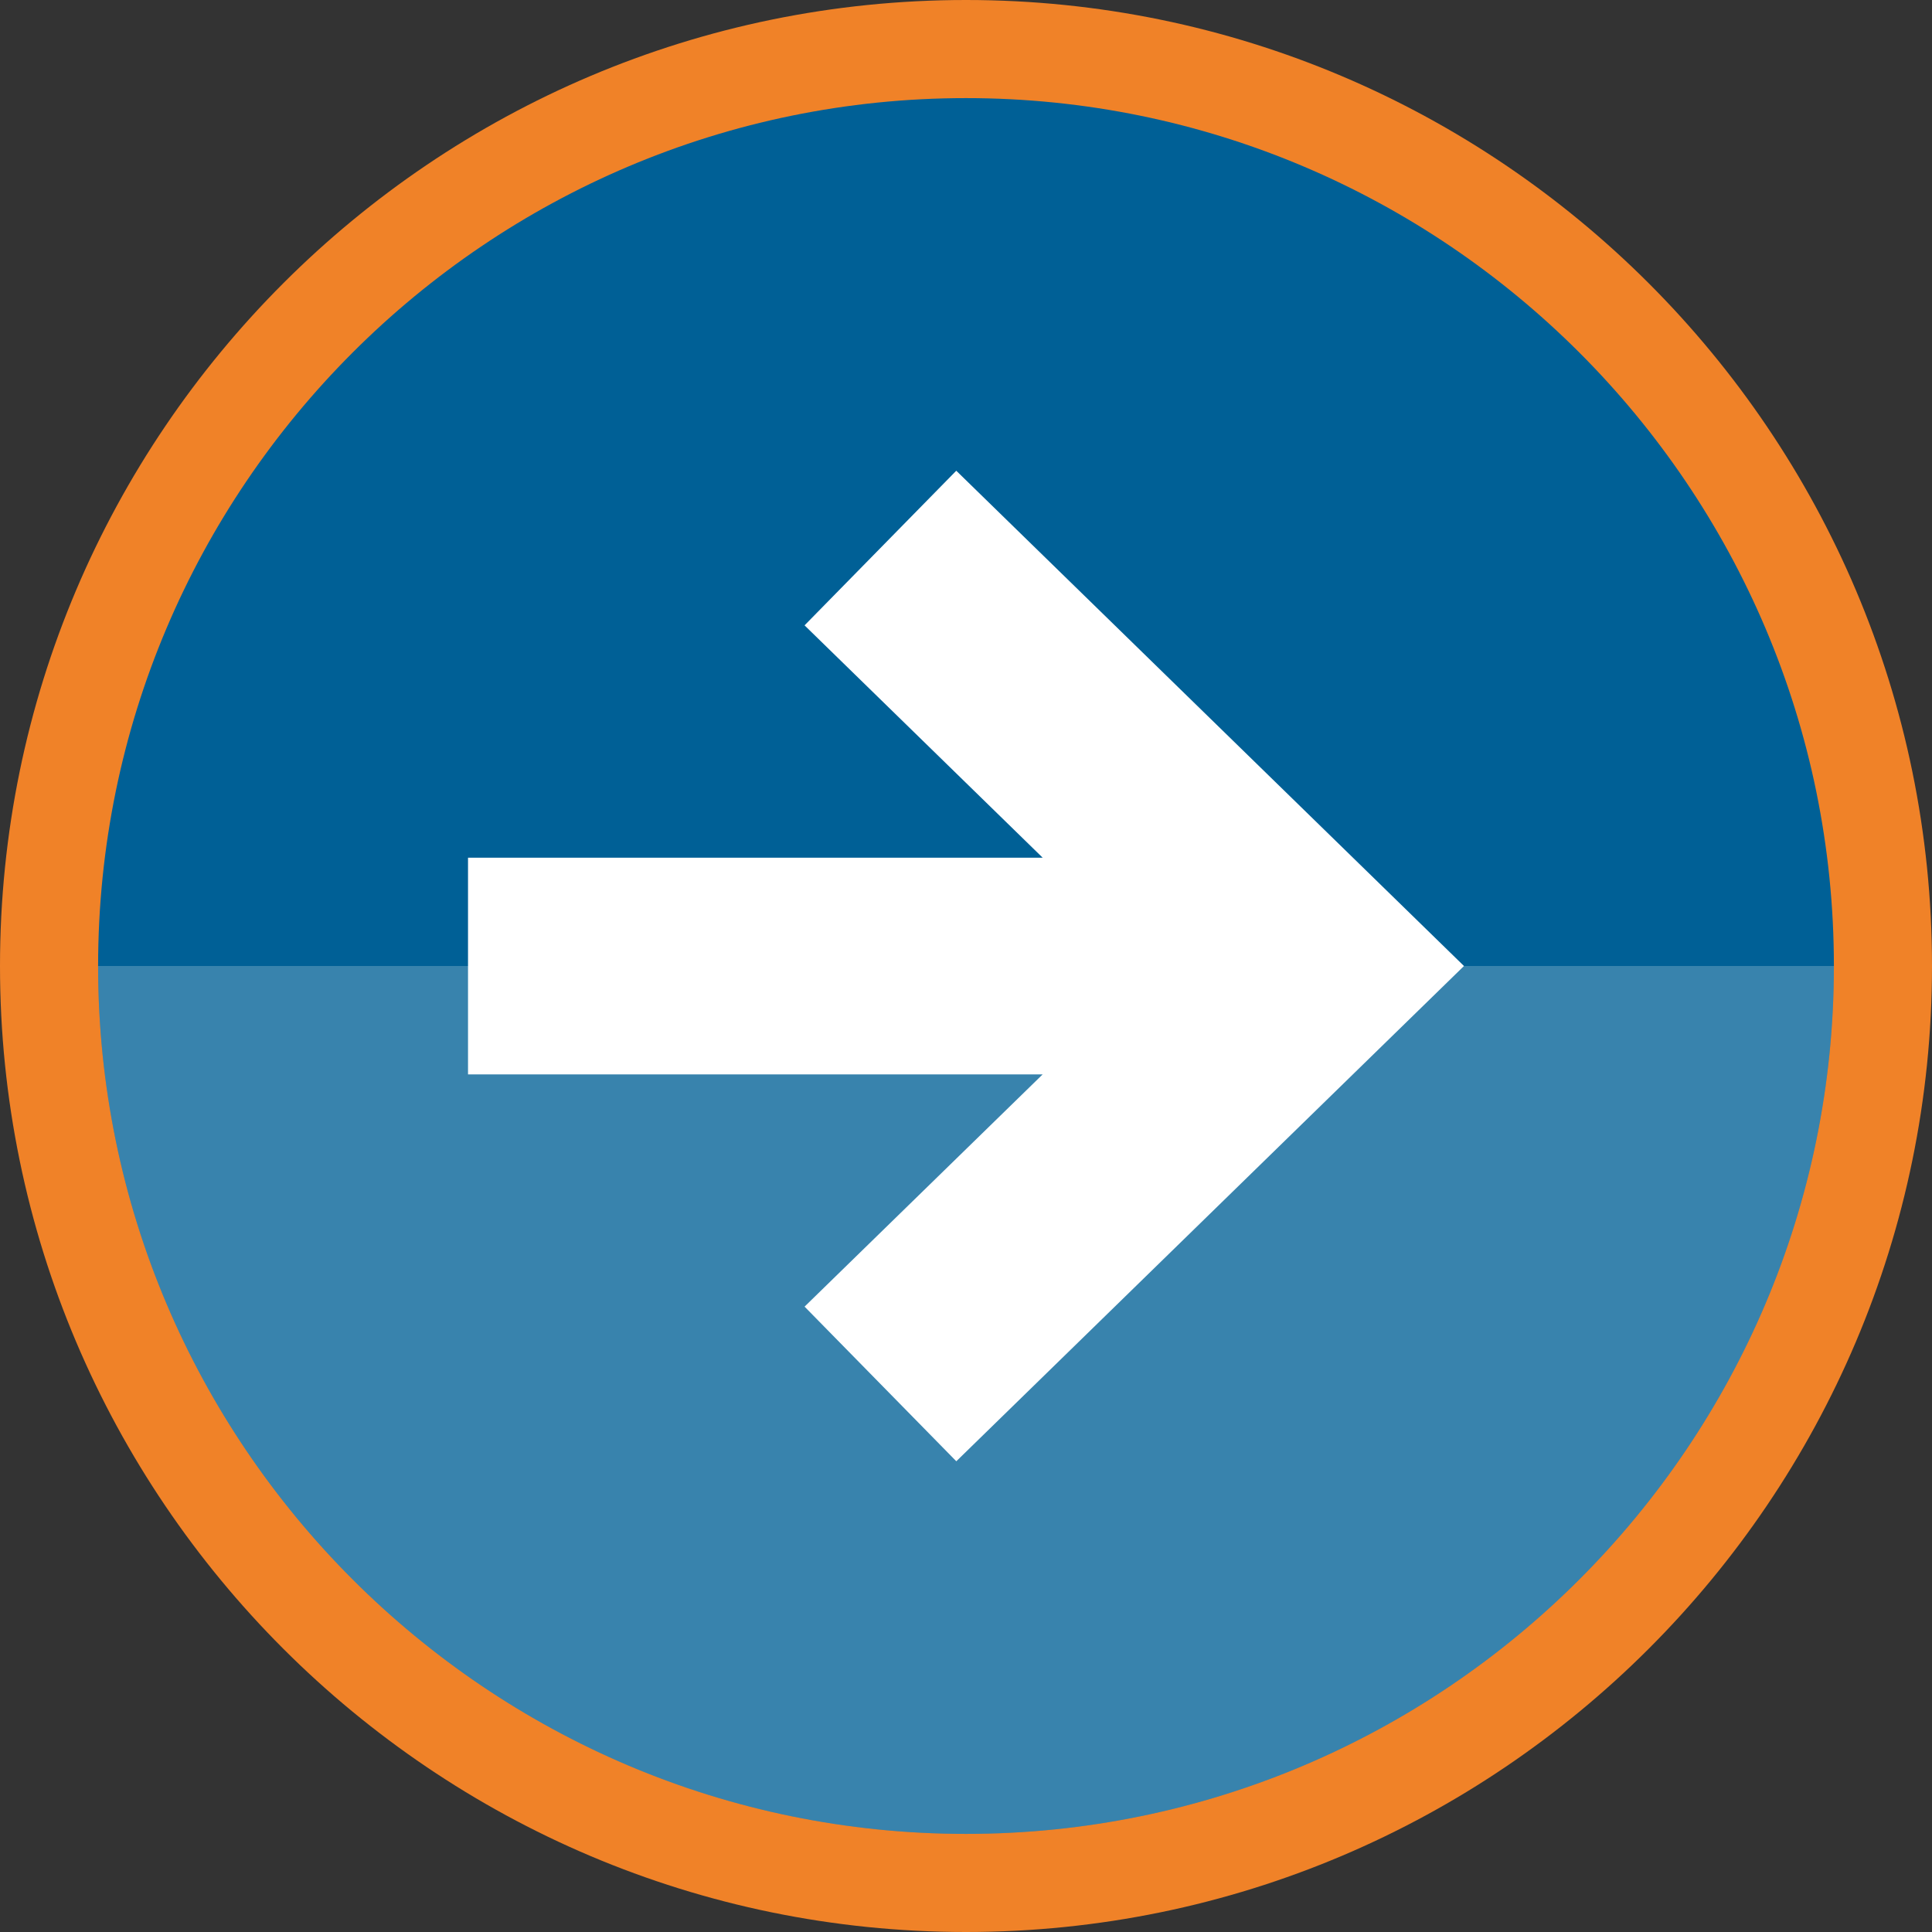
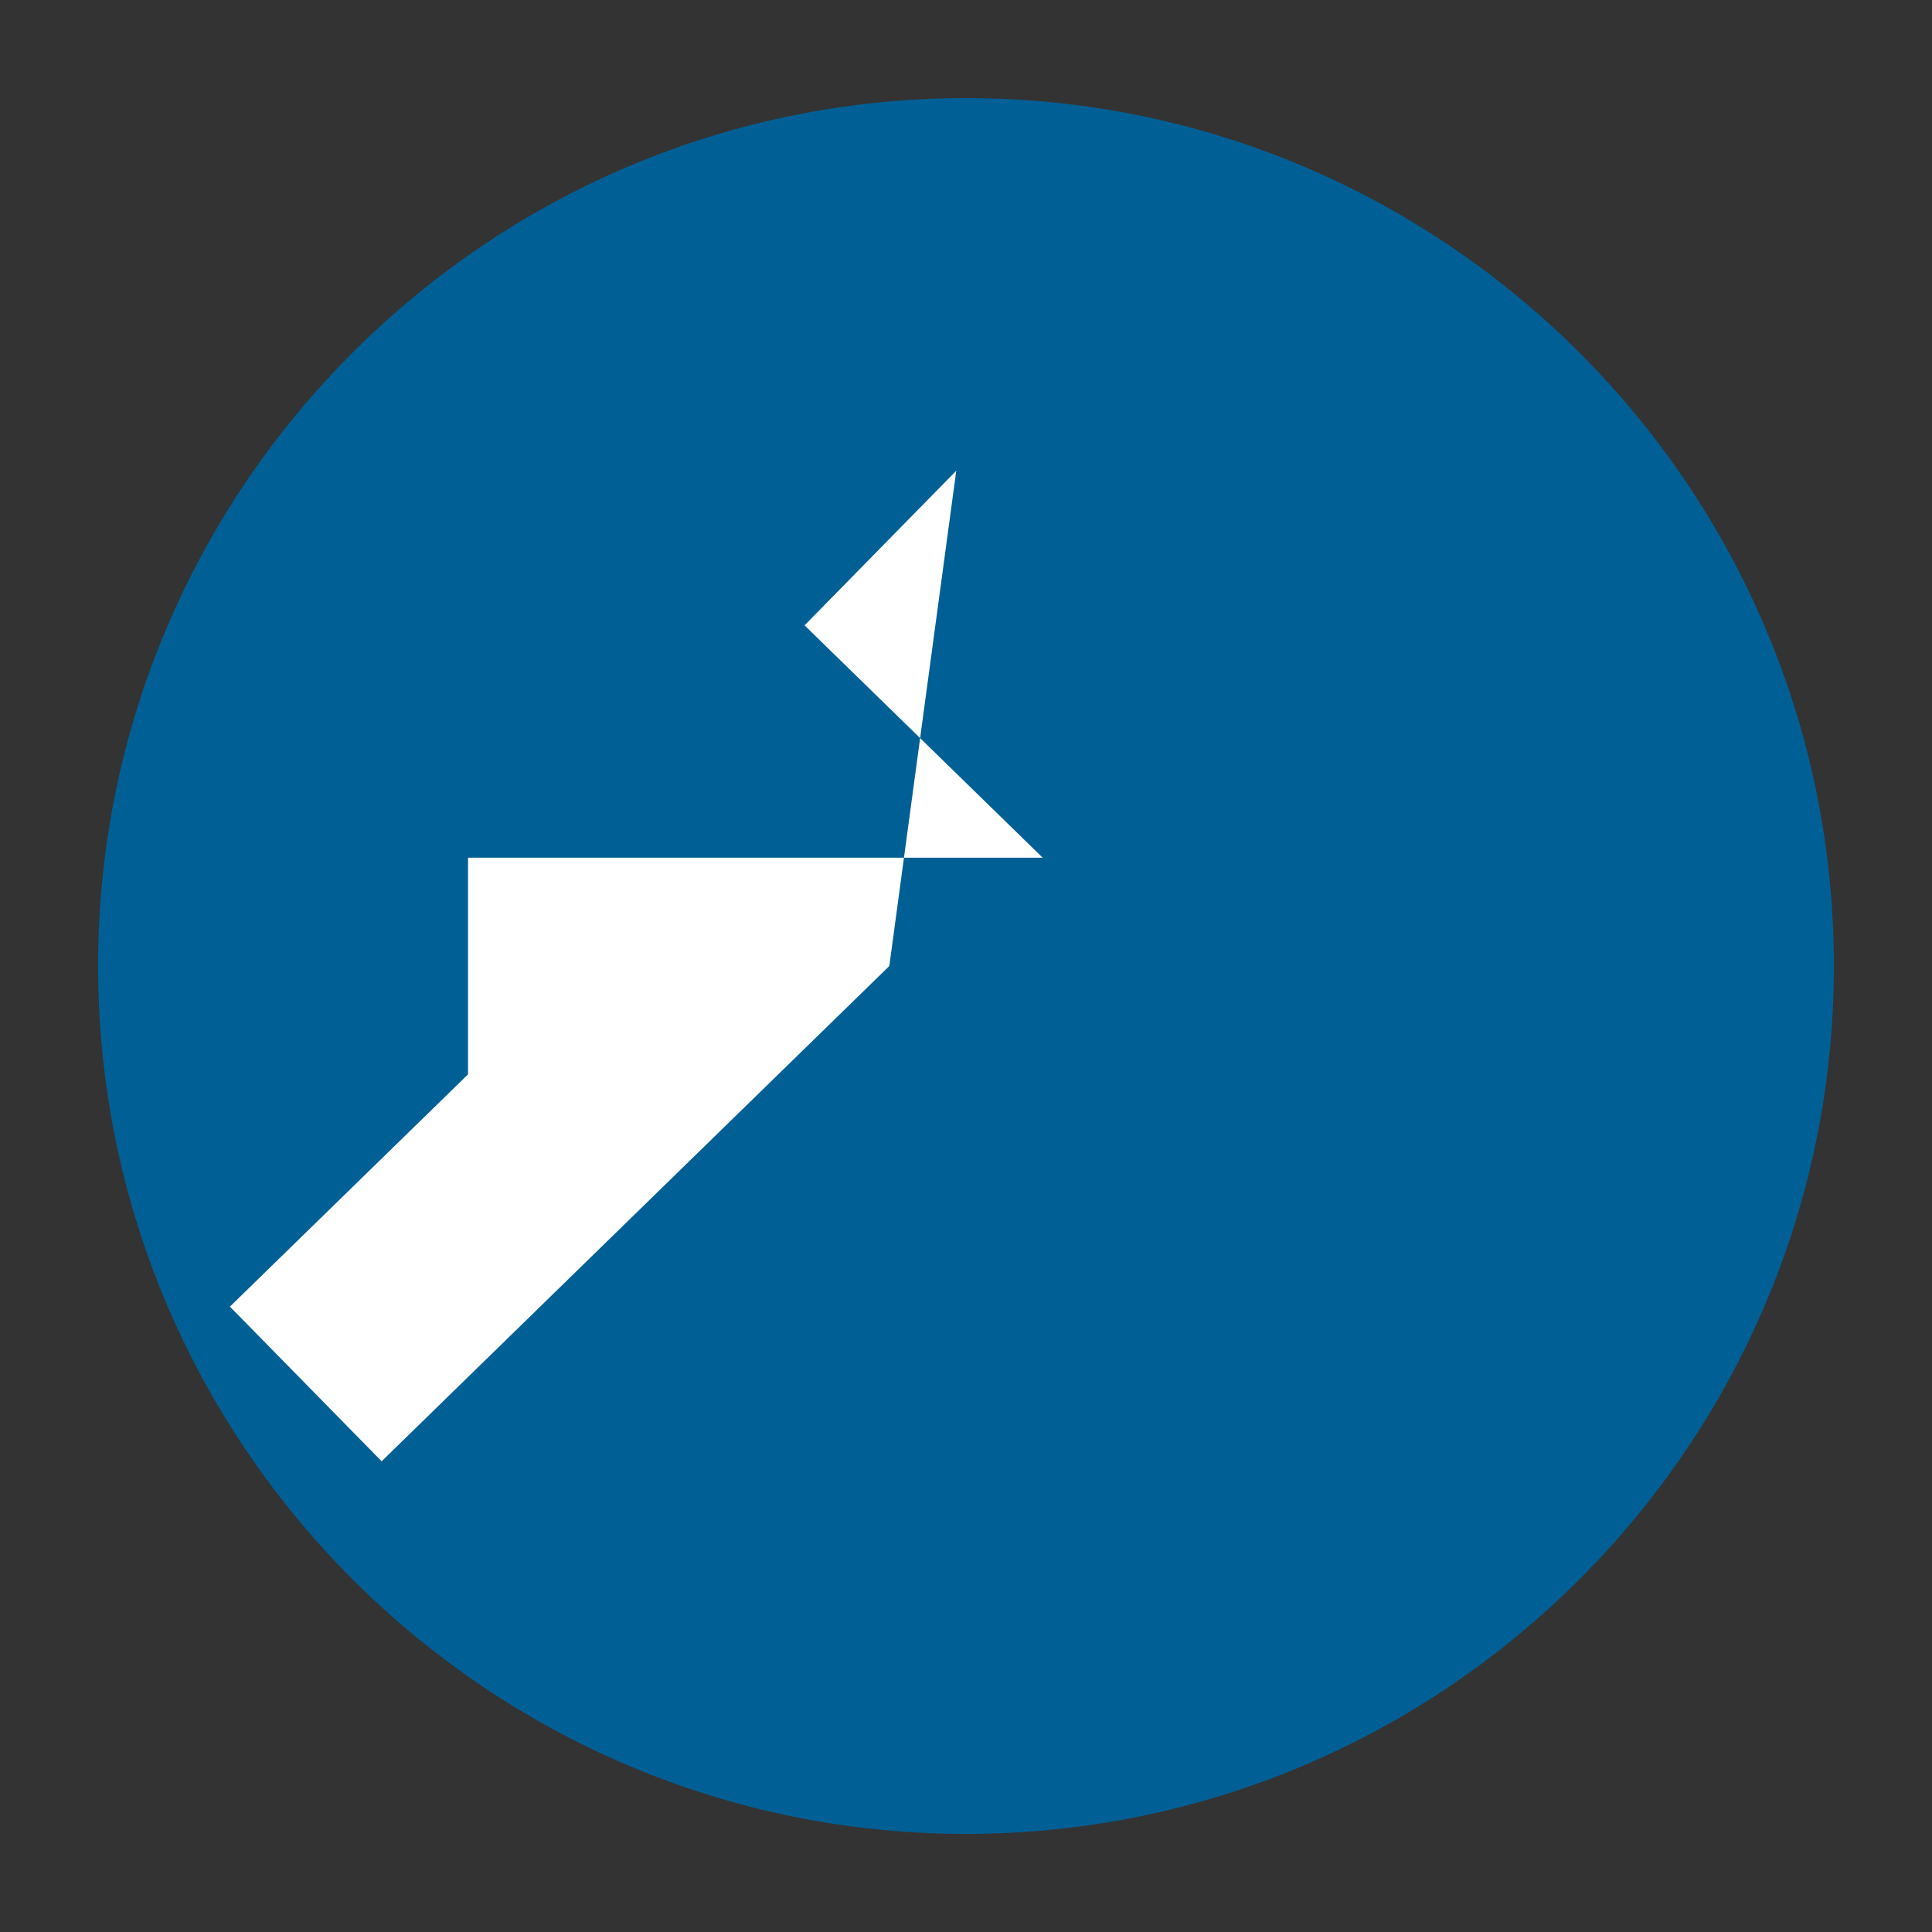
<svg xmlns="http://www.w3.org/2000/svg" id="Ebene_1" data-name="Ebene 1" viewBox="0 0 512 512">
  <rect x="0" y="0" width="512" height="512" fill="#333333" stroke="none" />
  <defs>
    <style>
      .cls-1, .cls-2 {
        fill: #fff;
      }

      .cls-2 {
        isolation: isolate;
        opacity: .22;
      }

      .cls-3 {
        fill: #f08228;
      }

      .cls-4 {
        fill: #006096;
      }
    </style>
  </defs>
  <g id="FLAT_copy_4" data-name="FLAT copy 4">
    <g>
      <g>
-         <path class="cls-3" d="m0,256c0,141.15,114.85,256,256,256s256-114.85,256-256S397.15,0,256,0,0,114.85,0,256Z" />
        <path class="cls-4" d="m26,256c0,126.82,103.18,230,230,230s230-103.18,230-230S382.82,26,256,26,26,129.18,26,256Z" />
-         <path class="cls-2" d="m26,256c0,126.82,103.18,230,230,230s230-103.18,230-230H26Z" />
      </g>
-       <path class="cls-1" d="m213.22,165.73l63.1,61.57H124.03v57.42h152.29l-63.1,61.55,40.21,40.98,134.54-131.25L253.42,124.75l-40.21,40.98Z" />
+       <path class="cls-1" d="m213.22,165.73l63.1,61.57H124.03v57.42l-63.1,61.55,40.21,40.98,134.54-131.25L253.42,124.75l-40.21,40.98Z" />
    </g>
  </g>
</svg>